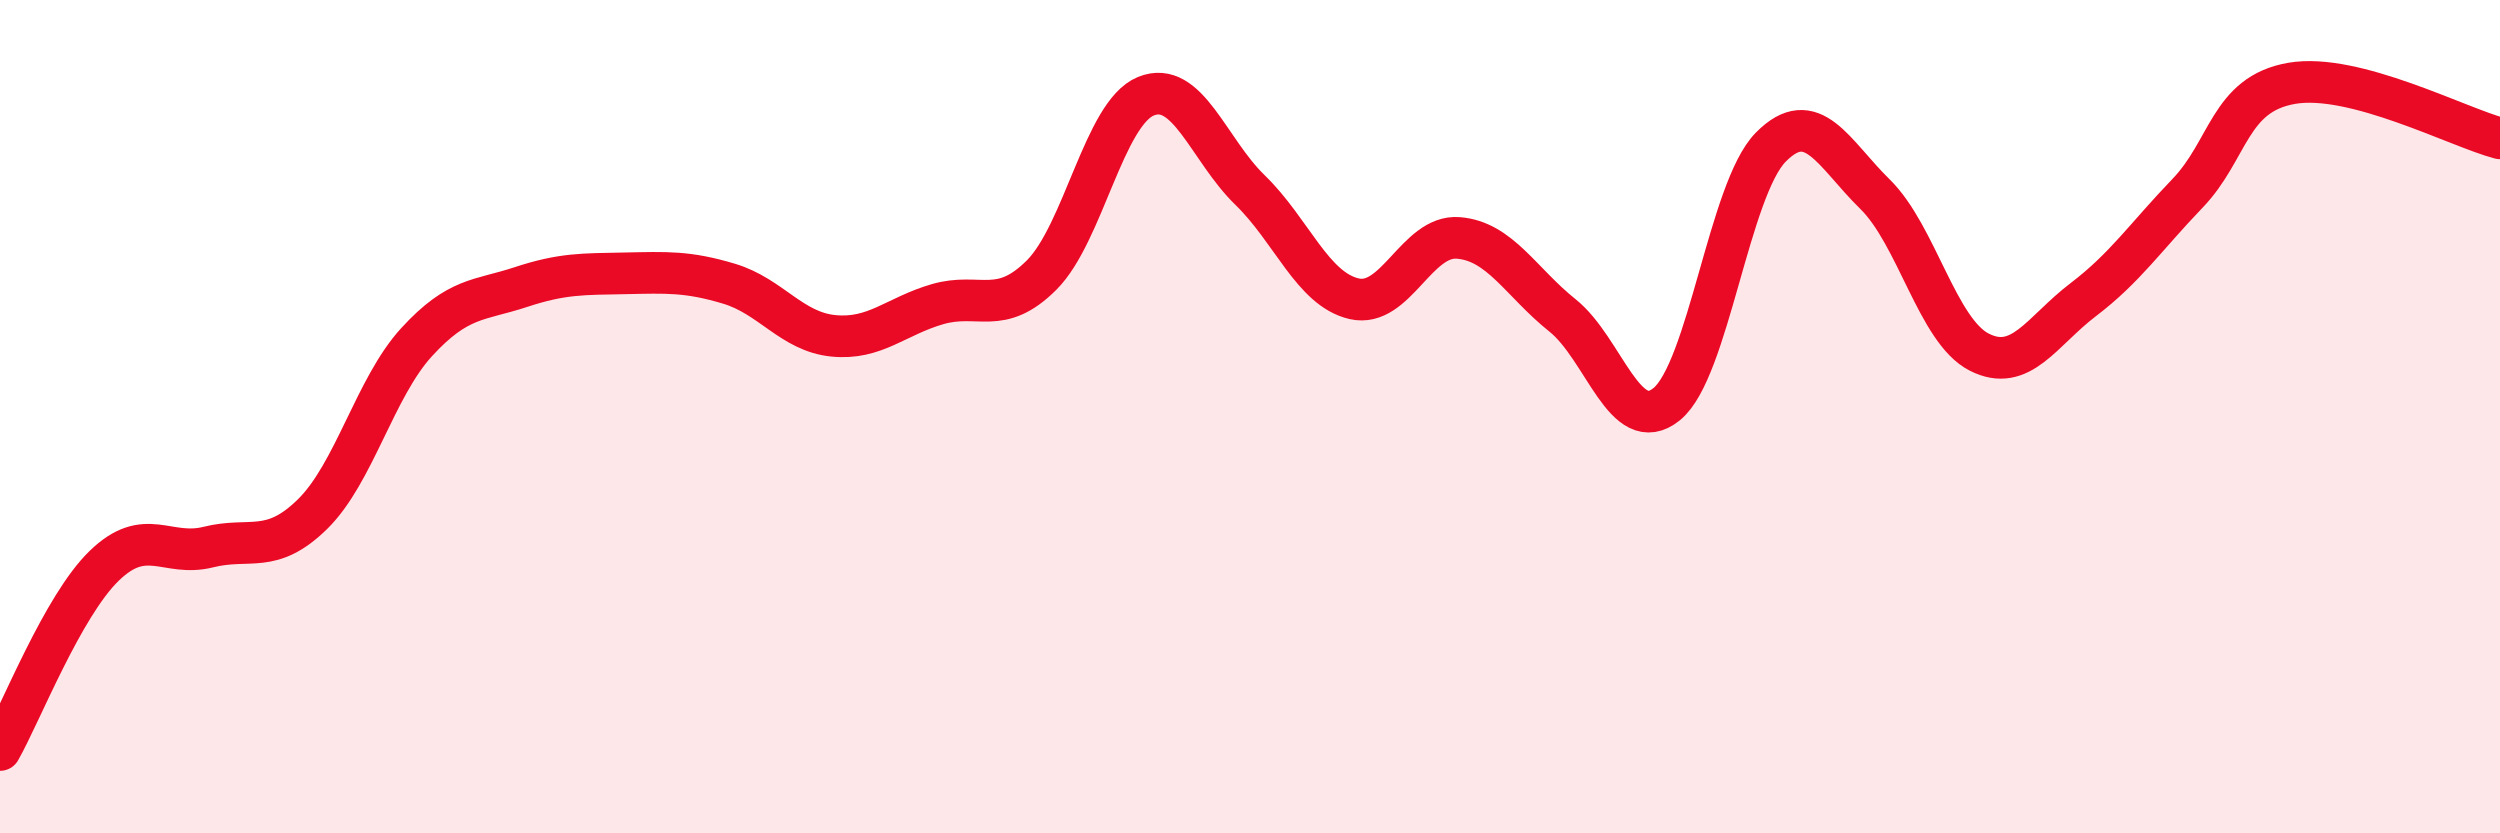
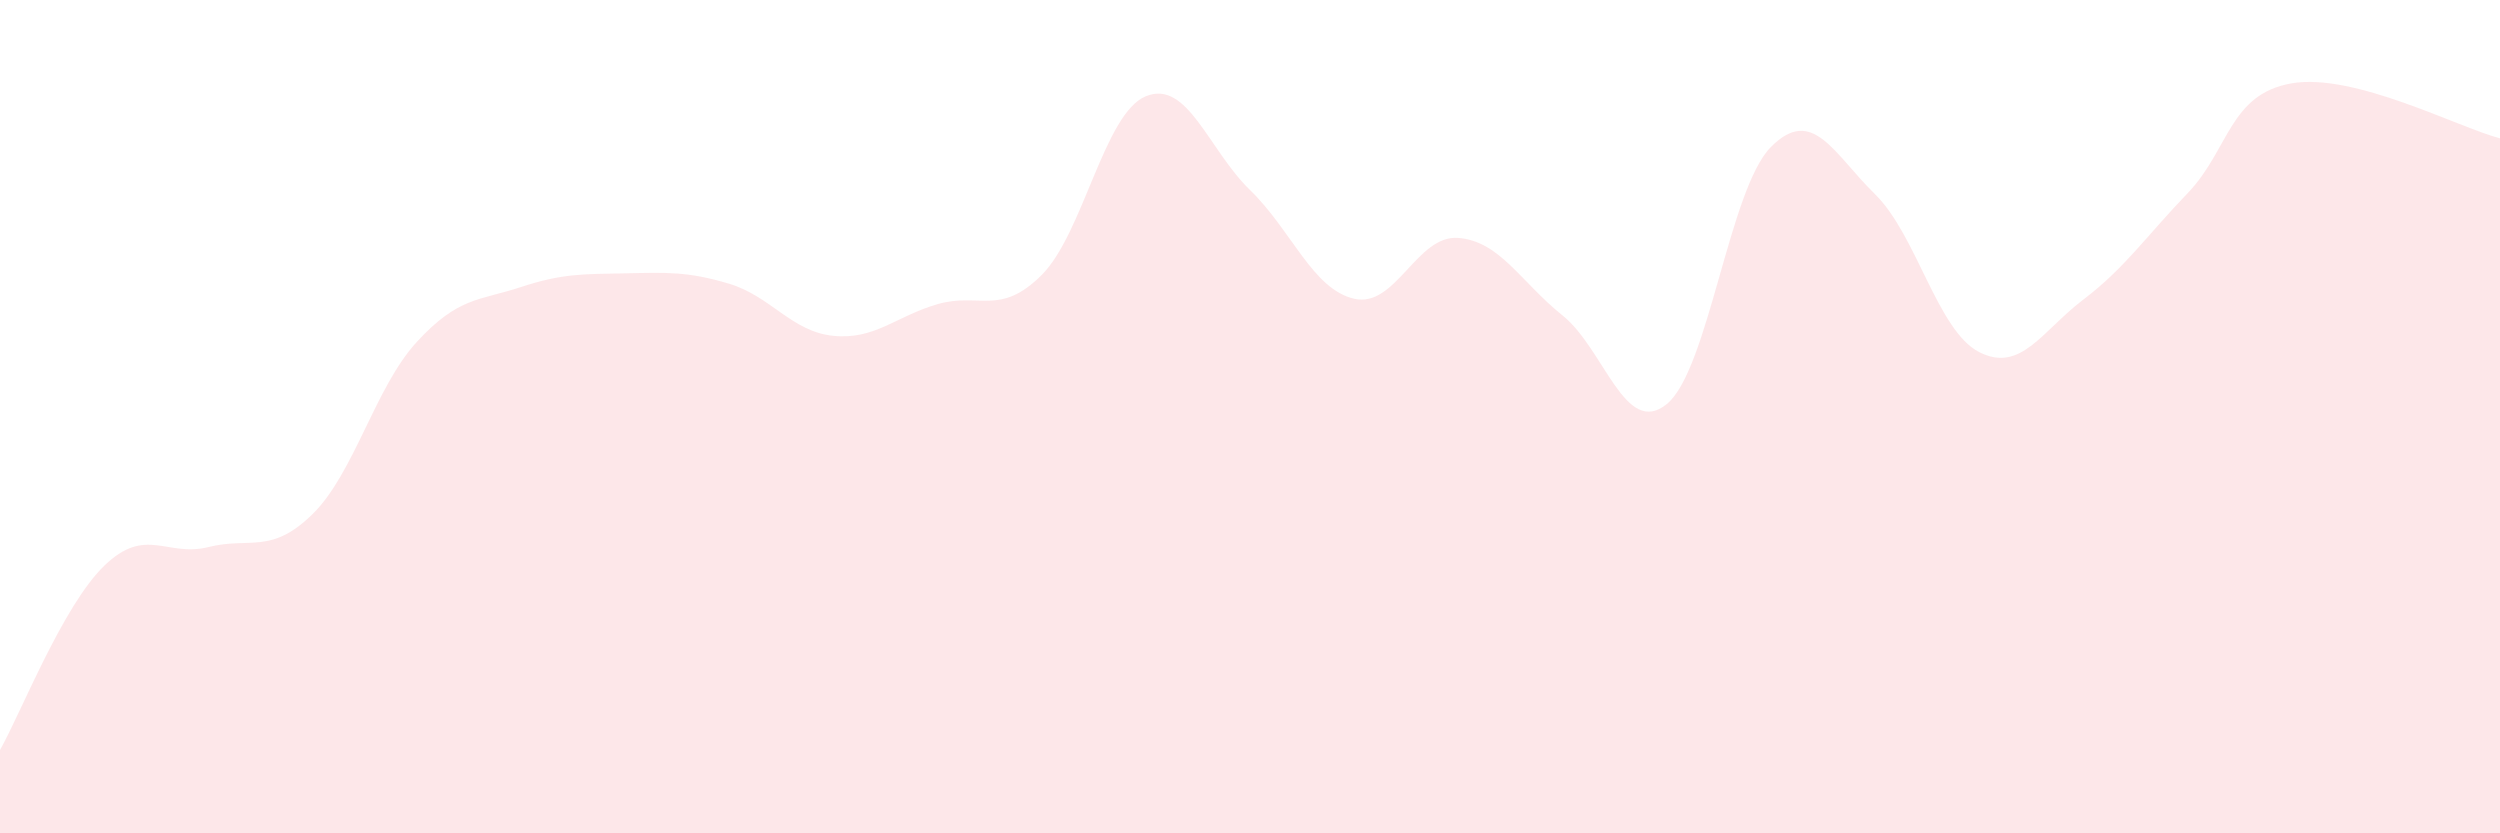
<svg xmlns="http://www.w3.org/2000/svg" width="60" height="20" viewBox="0 0 60 20">
  <path d="M 0,18 C 0.5,17.12 1.5,14.55 2.5,13.58 C 3.5,12.61 4,13.38 5,13.13 C 6,12.88 6.5,13.32 7.5,12.34 C 8.5,11.36 9,9.3 10,8.21 C 11,7.12 11.5,7.22 12.5,6.89 C 13.5,6.56 14,6.58 15,6.56 C 16,6.54 16.5,6.51 17.5,6.81 C 18.5,7.11 19,7.96 20,8.06 C 21,8.16 21.5,7.59 22.5,7.3 C 23.5,7.01 24,7.6 25,6.6 C 26,5.6 26.5,2.72 27.5,2.31 C 28.5,1.9 29,3.59 30,4.56 C 31,5.53 31.5,6.94 32.5,7.17 C 33.5,7.4 34,5.63 35,5.71 C 36,5.79 36.5,6.77 37.5,7.57 C 38.5,8.37 39,10.51 40,9.7 C 41,8.89 41.5,4.54 42.5,3.53 C 43.5,2.52 44,3.68 45,4.66 C 46,5.64 46.5,7.94 47.5,8.45 C 48.5,8.96 49,7.95 50,7.19 C 51,6.43 51.5,5.68 52.5,4.64 C 53.5,3.6 53.5,2.26 55,2 C 56.5,1.74 59,3.06 60,3.32L60 20L0 20Z" fill="#EB0A25" opacity="0.1" stroke-linecap="round" stroke-linejoin="round" />
-   <path d="M 0,18 C 0.5,17.12 1.5,14.55 2.5,13.58 C 3.5,12.61 4,13.38 5,13.13 C 6,12.88 6.5,13.32 7.5,12.34 C 8.5,11.36 9,9.3 10,8.21 C 11,7.12 11.5,7.22 12.5,6.89 C 13.5,6.56 14,6.58 15,6.56 C 16,6.54 16.5,6.51 17.5,6.81 C 18.5,7.11 19,7.96 20,8.06 C 21,8.16 21.5,7.59 22.5,7.3 C 23.5,7.01 24,7.6 25,6.6 C 26,5.6 26.5,2.72 27.5,2.31 C 28.5,1.9 29,3.59 30,4.56 C 31,5.53 31.5,6.94 32.5,7.17 C 33.5,7.4 34,5.63 35,5.71 C 36,5.79 36.5,6.77 37.5,7.57 C 38.5,8.37 39,10.51 40,9.7 C 41,8.89 41.5,4.54 42.5,3.53 C 43.5,2.52 44,3.68 45,4.66 C 46,5.64 46.5,7.94 47.5,8.45 C 48.5,8.96 49,7.95 50,7.19 C 51,6.43 51.5,5.68 52.5,4.64 C 53.5,3.6 53.5,2.26 55,2 C 56.5,1.74 59,3.06 60,3.32" stroke="#EB0A25" stroke-width="1" fill="none" stroke-linecap="round" stroke-linejoin="round" />
</svg>